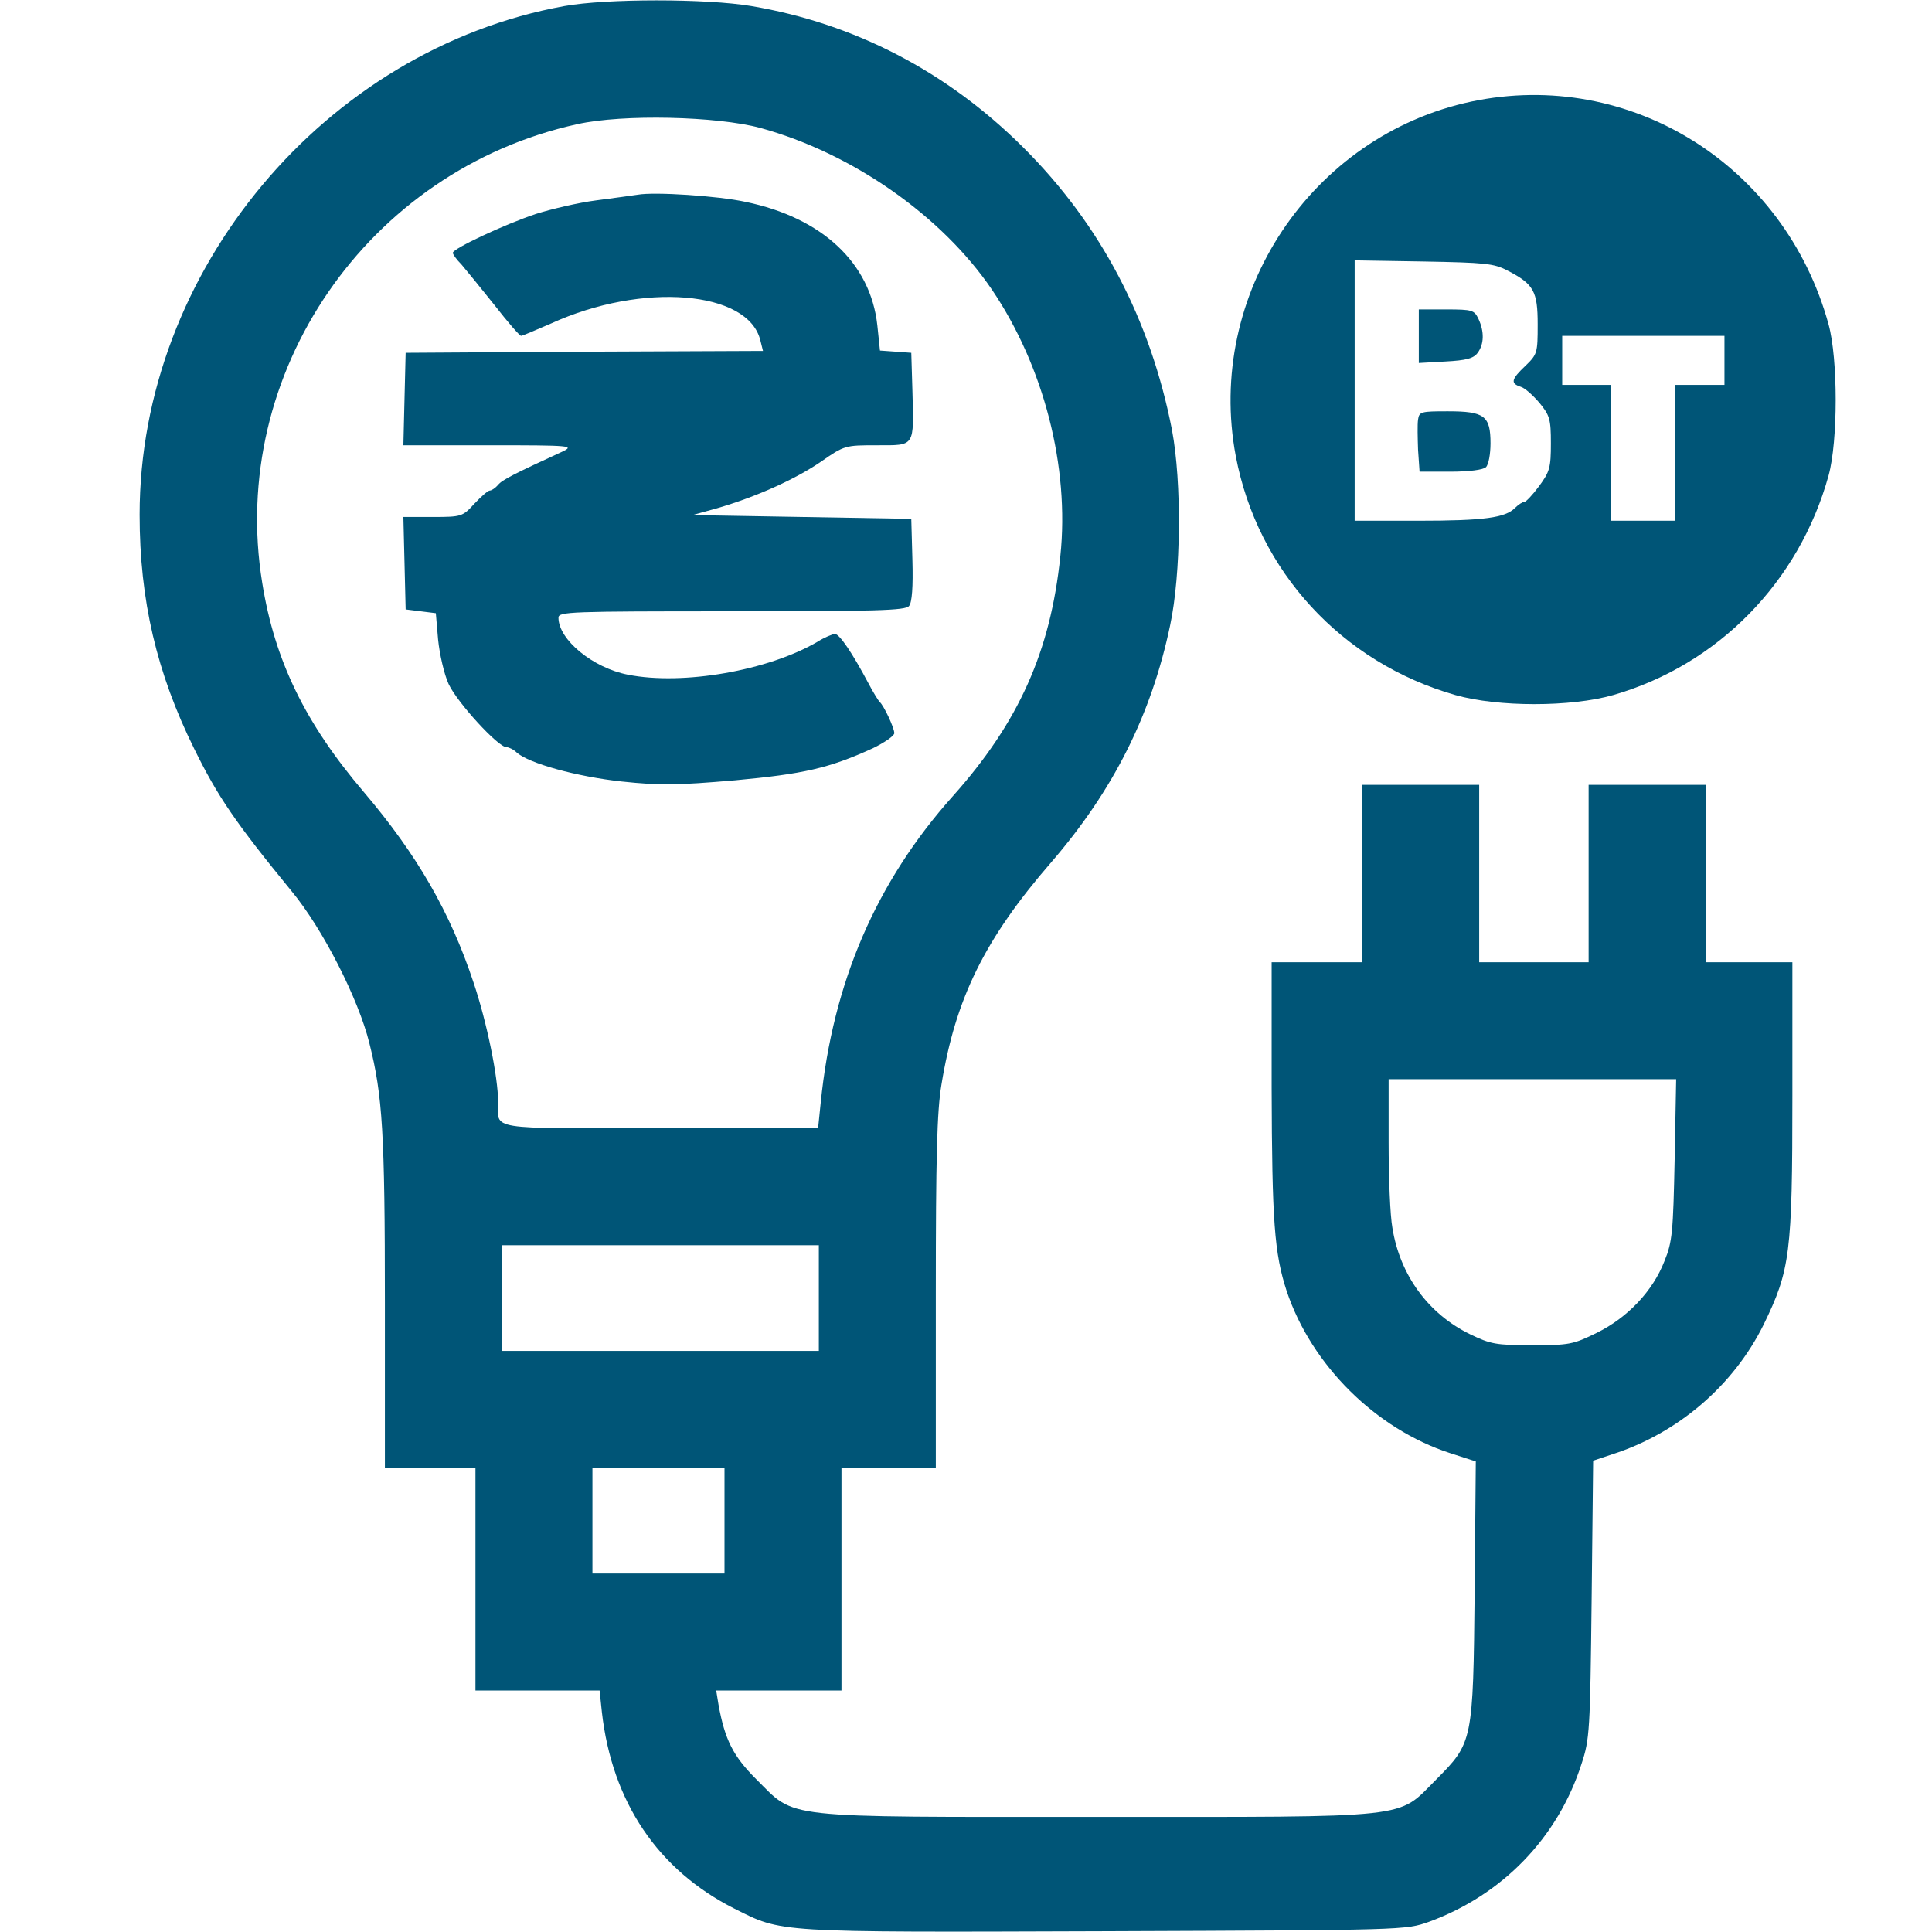
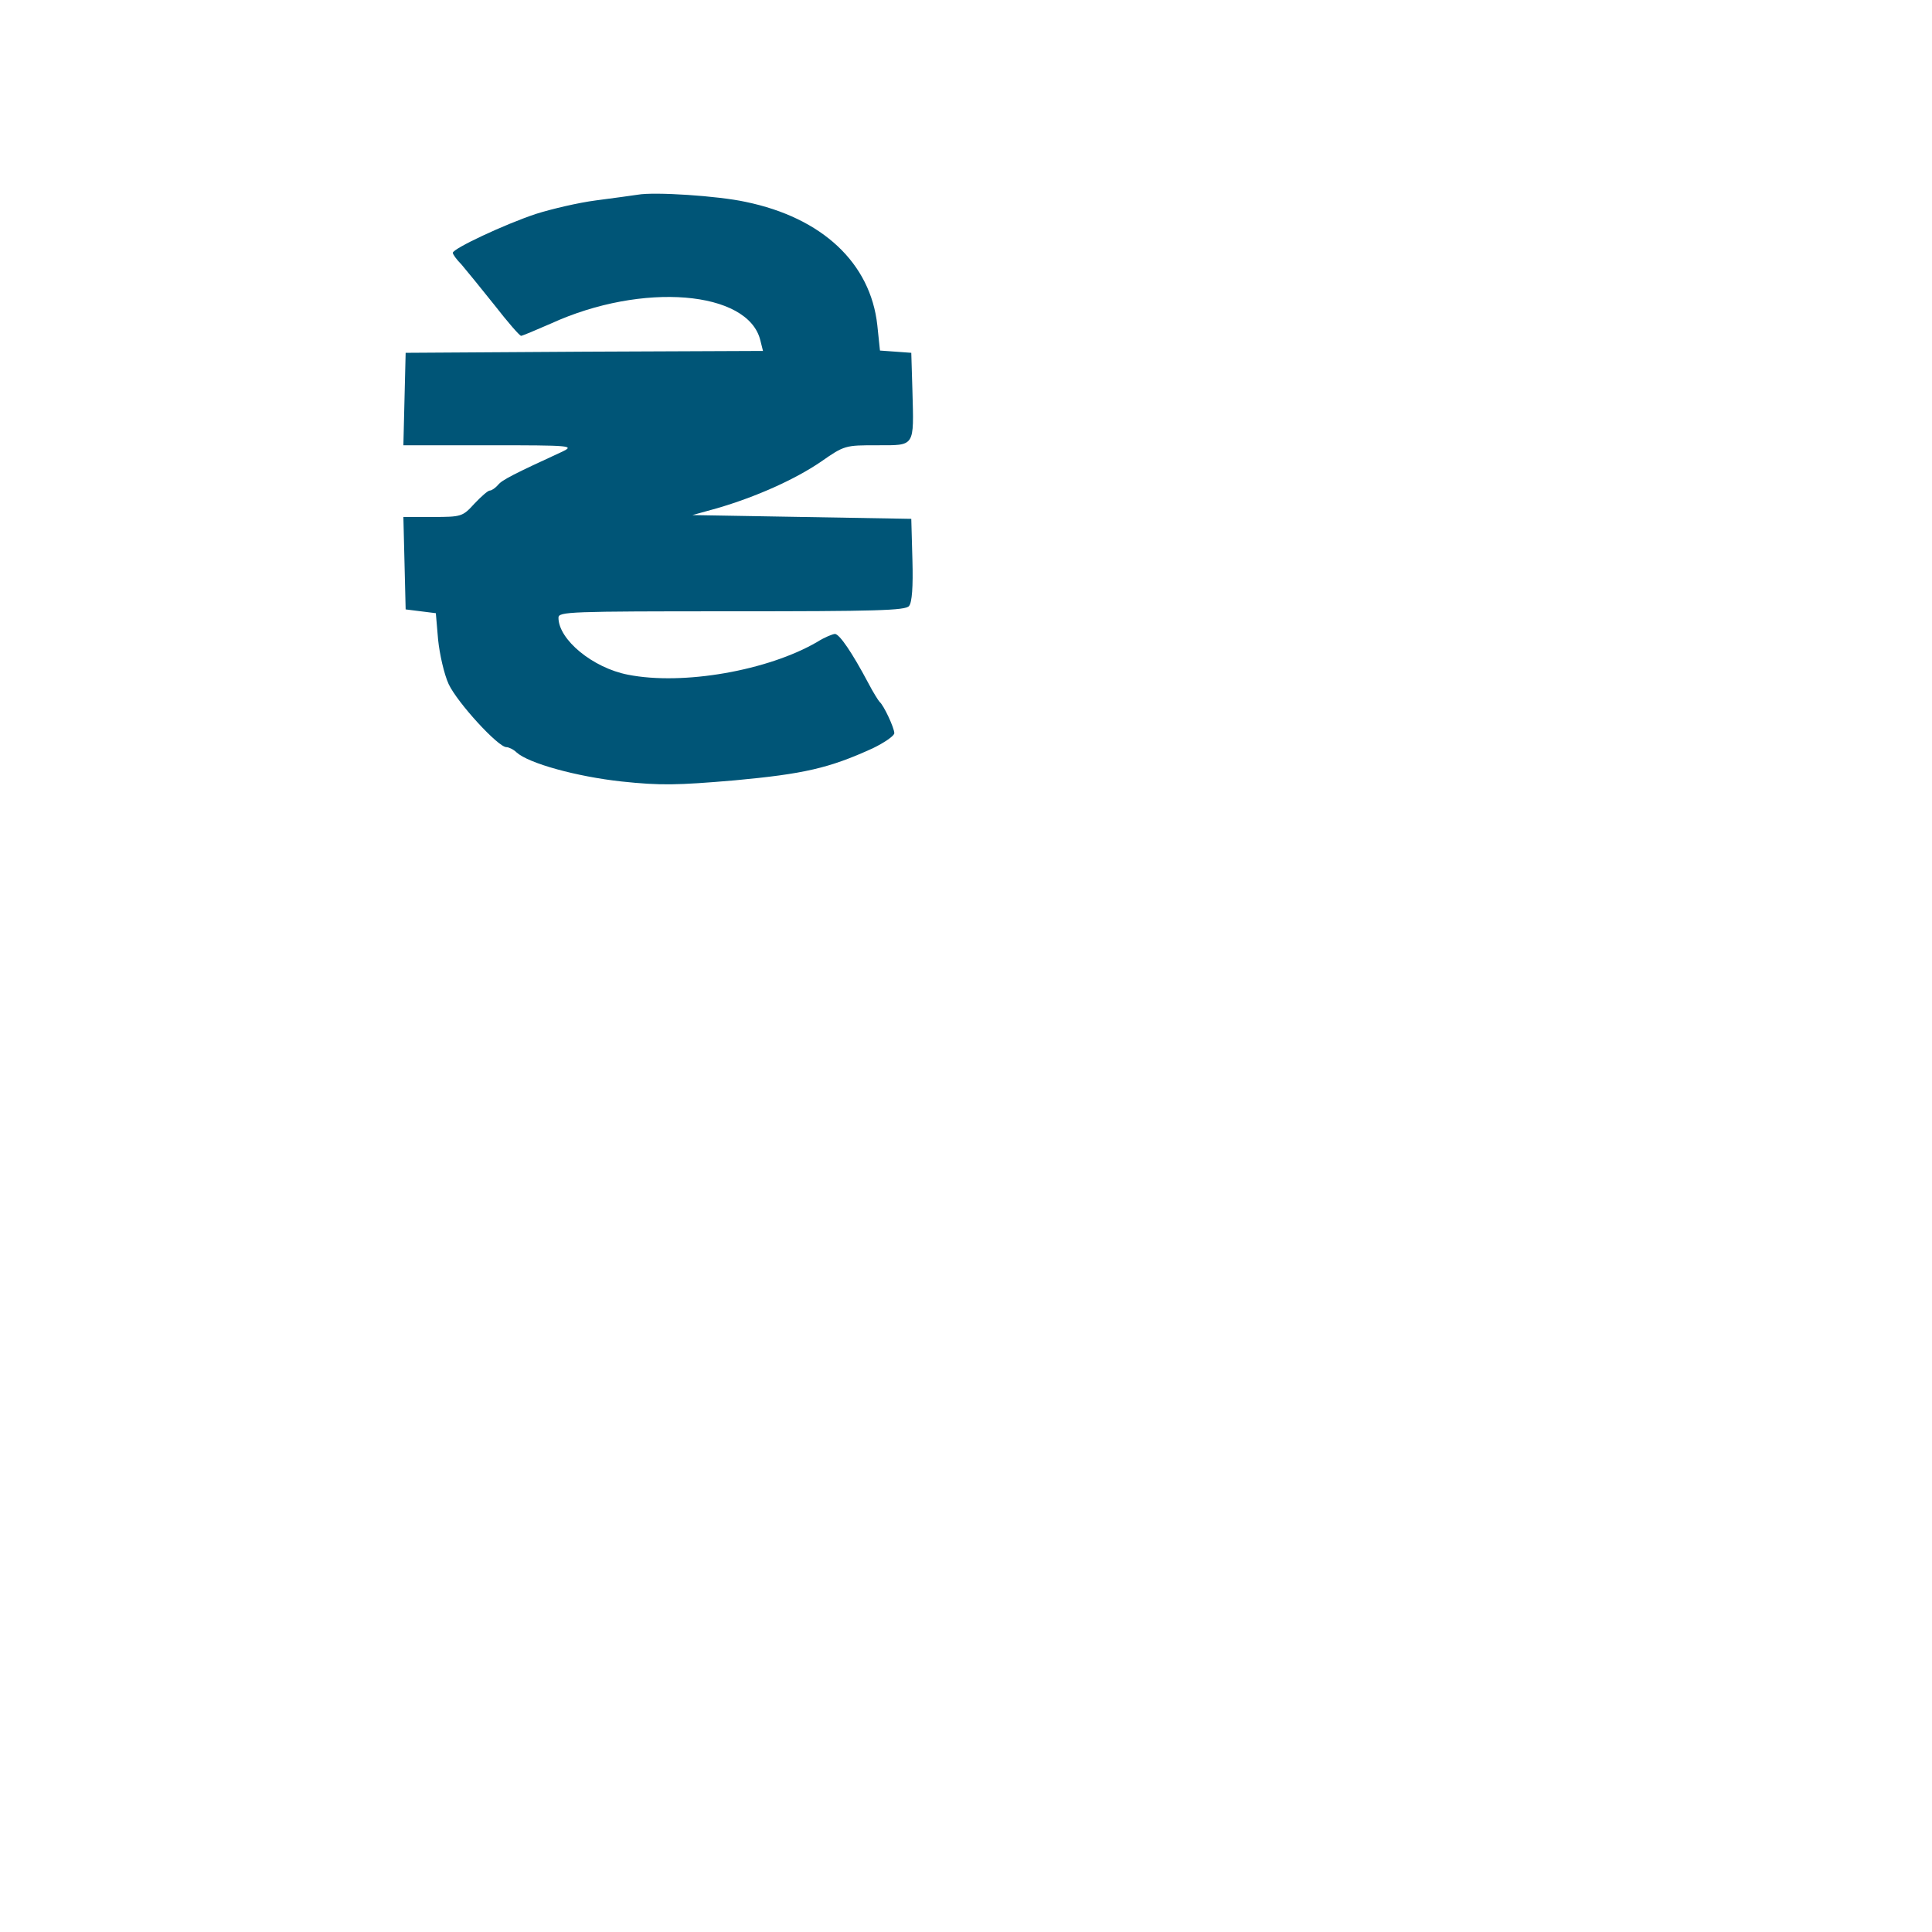
<svg xmlns="http://www.w3.org/2000/svg" version="1.0" width="512pt" height="512pt" viewBox="0 0 512 512" preserveAspectRatio="xMidYMid meet">
  <g transform="translate(0,512) scale(0.1,-0.1)" fill="#057" stroke="none">
-     <path d="M1496 5104 c-635 -115 -1126 -702 -1126 -1348 0 -226 45 -419 145 -621 62 -126 109 -195 258 -377 82 -99 177 -285 206 -403 35 -139 41 -238 41 -687 l0 -438 120 0 120 0 0 -295 0 -295 164 0 165 0 6 -57 c27 -239 149 -419 351 -521 128 -64 102 -63 981 -60 797 3 798 3 860 25 194 71 341 222 404 418 22 66 23 89 27 437 l4 367 51 17 c174 56 321 182 401 344 70 144 76 188 76 606 l0 354 -115 0 -115 0 0 235 0 235 -155 0 -155 0 0 -235 0 -235 -145 0 -145 0 0 235 0 235 -155 0 -155 0 0 -235 0 -235 -120 0 -120 0 0 -332 c1 -355 7 -439 40 -540 66 -196 236 -365 433 -429 l68 -22 -3 -341 c-4 -403 -5 -404 -102 -502 -105 -105 -51 -99 -901 -99 -848 0 -794 -6 -901 100 -61 61 -83 104 -100 198 l-6 37 166 0 166 0 0 295 0 295 125 0 125 0 0 463 c0 358 3 482 15 553 37 227 114 385 291 589 164 190 265 390 315 628 29 136 31 378 5 517 -57 293 -189 545 -395 750 -202 201 -447 328 -720 374 -119 20 -384 20 -495 0z m519 -323 c244 -67 481 -233 614 -429 137 -203 206 -469 181 -706 -26 -252 -110 -440 -285 -636 -203 -227 -318 -494 -350 -812 l-7 -68 -418 0 c-465 0 -430 -6 -430 70 0 66 -30 212 -65 316 -62 187 -150 339 -290 504 -156 183 -237 349 -270 555 -91 556 279 1094 835 1216 121 27 370 21 485 -10z m2423 -2733 c-4 -192 -6 -219 -27 -270 -31 -80 -98 -150 -179 -190 -63 -31 -73 -33 -172 -33 -96 0 -110 3 -164 29 -111 54 -186 157 -206 282 -6 32 -10 134 -10 227 l0 167 381 0 381 0 -4 -212z m-2268 -368 l0 -140 -420 0 -420 0 0 140 0 140 420 0 420 0 0 -140z m-250 -590 l0 -140 -175 0 -175 0 0 140 0 140 175 0 175 0 0 -140z" />
    <path d="M1690 4604 c-14 -2 -63 -9 -110 -15 -47 -6 -119 -23 -160 -36 -84 -28 -220 -92 -220 -103 0 -4 10 -18 23 -31 12 -14 51 -62 87 -107 35 -45 67 -82 71 -82 3 0 39 15 80 33 241 110 522 87 554 -45 l7 -28 -473 -2 -474 -3 -3 -122 -3 -123 228 0 c218 0 226 -1 193 -17 -126 -58 -160 -75 -170 -88 -7 -8 -17 -15 -22 -15 -5 0 -23 -16 -41 -35 -31 -34 -34 -35 -110 -35 l-78 0 3 -122 3 -123 40 -5 40 -5 6 -70 c4 -39 16 -92 28 -118 23 -49 131 -167 153 -167 6 0 19 -6 27 -14 32 -29 159 -64 278 -77 104 -11 147 -10 300 3 183 17 250 32 366 85 31 15 57 33 57 40 0 14 -28 74 -39 83 -3 3 -17 25 -30 50 -43 81 -76 129 -88 130 -6 0 -28 -9 -47 -21 -130 -76 -356 -116 -502 -87 -93 18 -184 93 -184 151 0 16 28 17 459 17 380 0 461 2 470 14 8 9 11 51 9 122 l-3 109 -290 5 -290 5 65 18 c103 30 206 76 275 123 63 44 65 44 149 44 102 0 98 -6 94 145 l-3 100 -41 3 -42 3 -7 67 c-18 165 -146 285 -349 327 -73 16 -242 27 -286 19z" />
-     <path d="M3900 4851 c-425 -90 -706 -512 -625 -940 58 -305 281 -547 582 -633 113 -32 306 -32 418 0 278 80 493 300 571 582 25 91 25 309 0 400 -116 423 -527 679 -946 591z m95 -448 c70 -36 80 -55 80 -143 0 -75 -1 -79 -32 -109 -38 -36 -41 -47 -13 -56 11 -3 33 -23 50 -43 27 -33 30 -43 30 -107 0 -64 -3 -75 -31 -113 -17 -23 -35 -42 -39 -42 -5 0 -16 -7 -25 -16 -26 -26 -80 -34 -257 -34 l-168 0 0 345 0 345 183 -3 c162 -3 186 -5 222 -24z m575 -238 l0 -65 -65 0 -65 0 0 -180 0 -180 -85 0 -85 0 0 180 0 180 -65 0 -65 0 0 65 0 65 215 0 215 0 0 -65z" />
-     <path d="M3760 4229 l0 -71 71 4 c55 3 74 8 85 23 17 23 18 56 2 90 -11 23 -16 25 -85 25 l-73 0 0 -71z" />
-     <path d="M3758 4008 c-2 -13 -1 -49 0 -80 l4 -58 82 0 c50 0 87 5 94 12 7 7 12 35 12 63 0 73 -16 85 -113 85 -71 0 -76 -1 -79 -22z" />
  </g>
</svg>